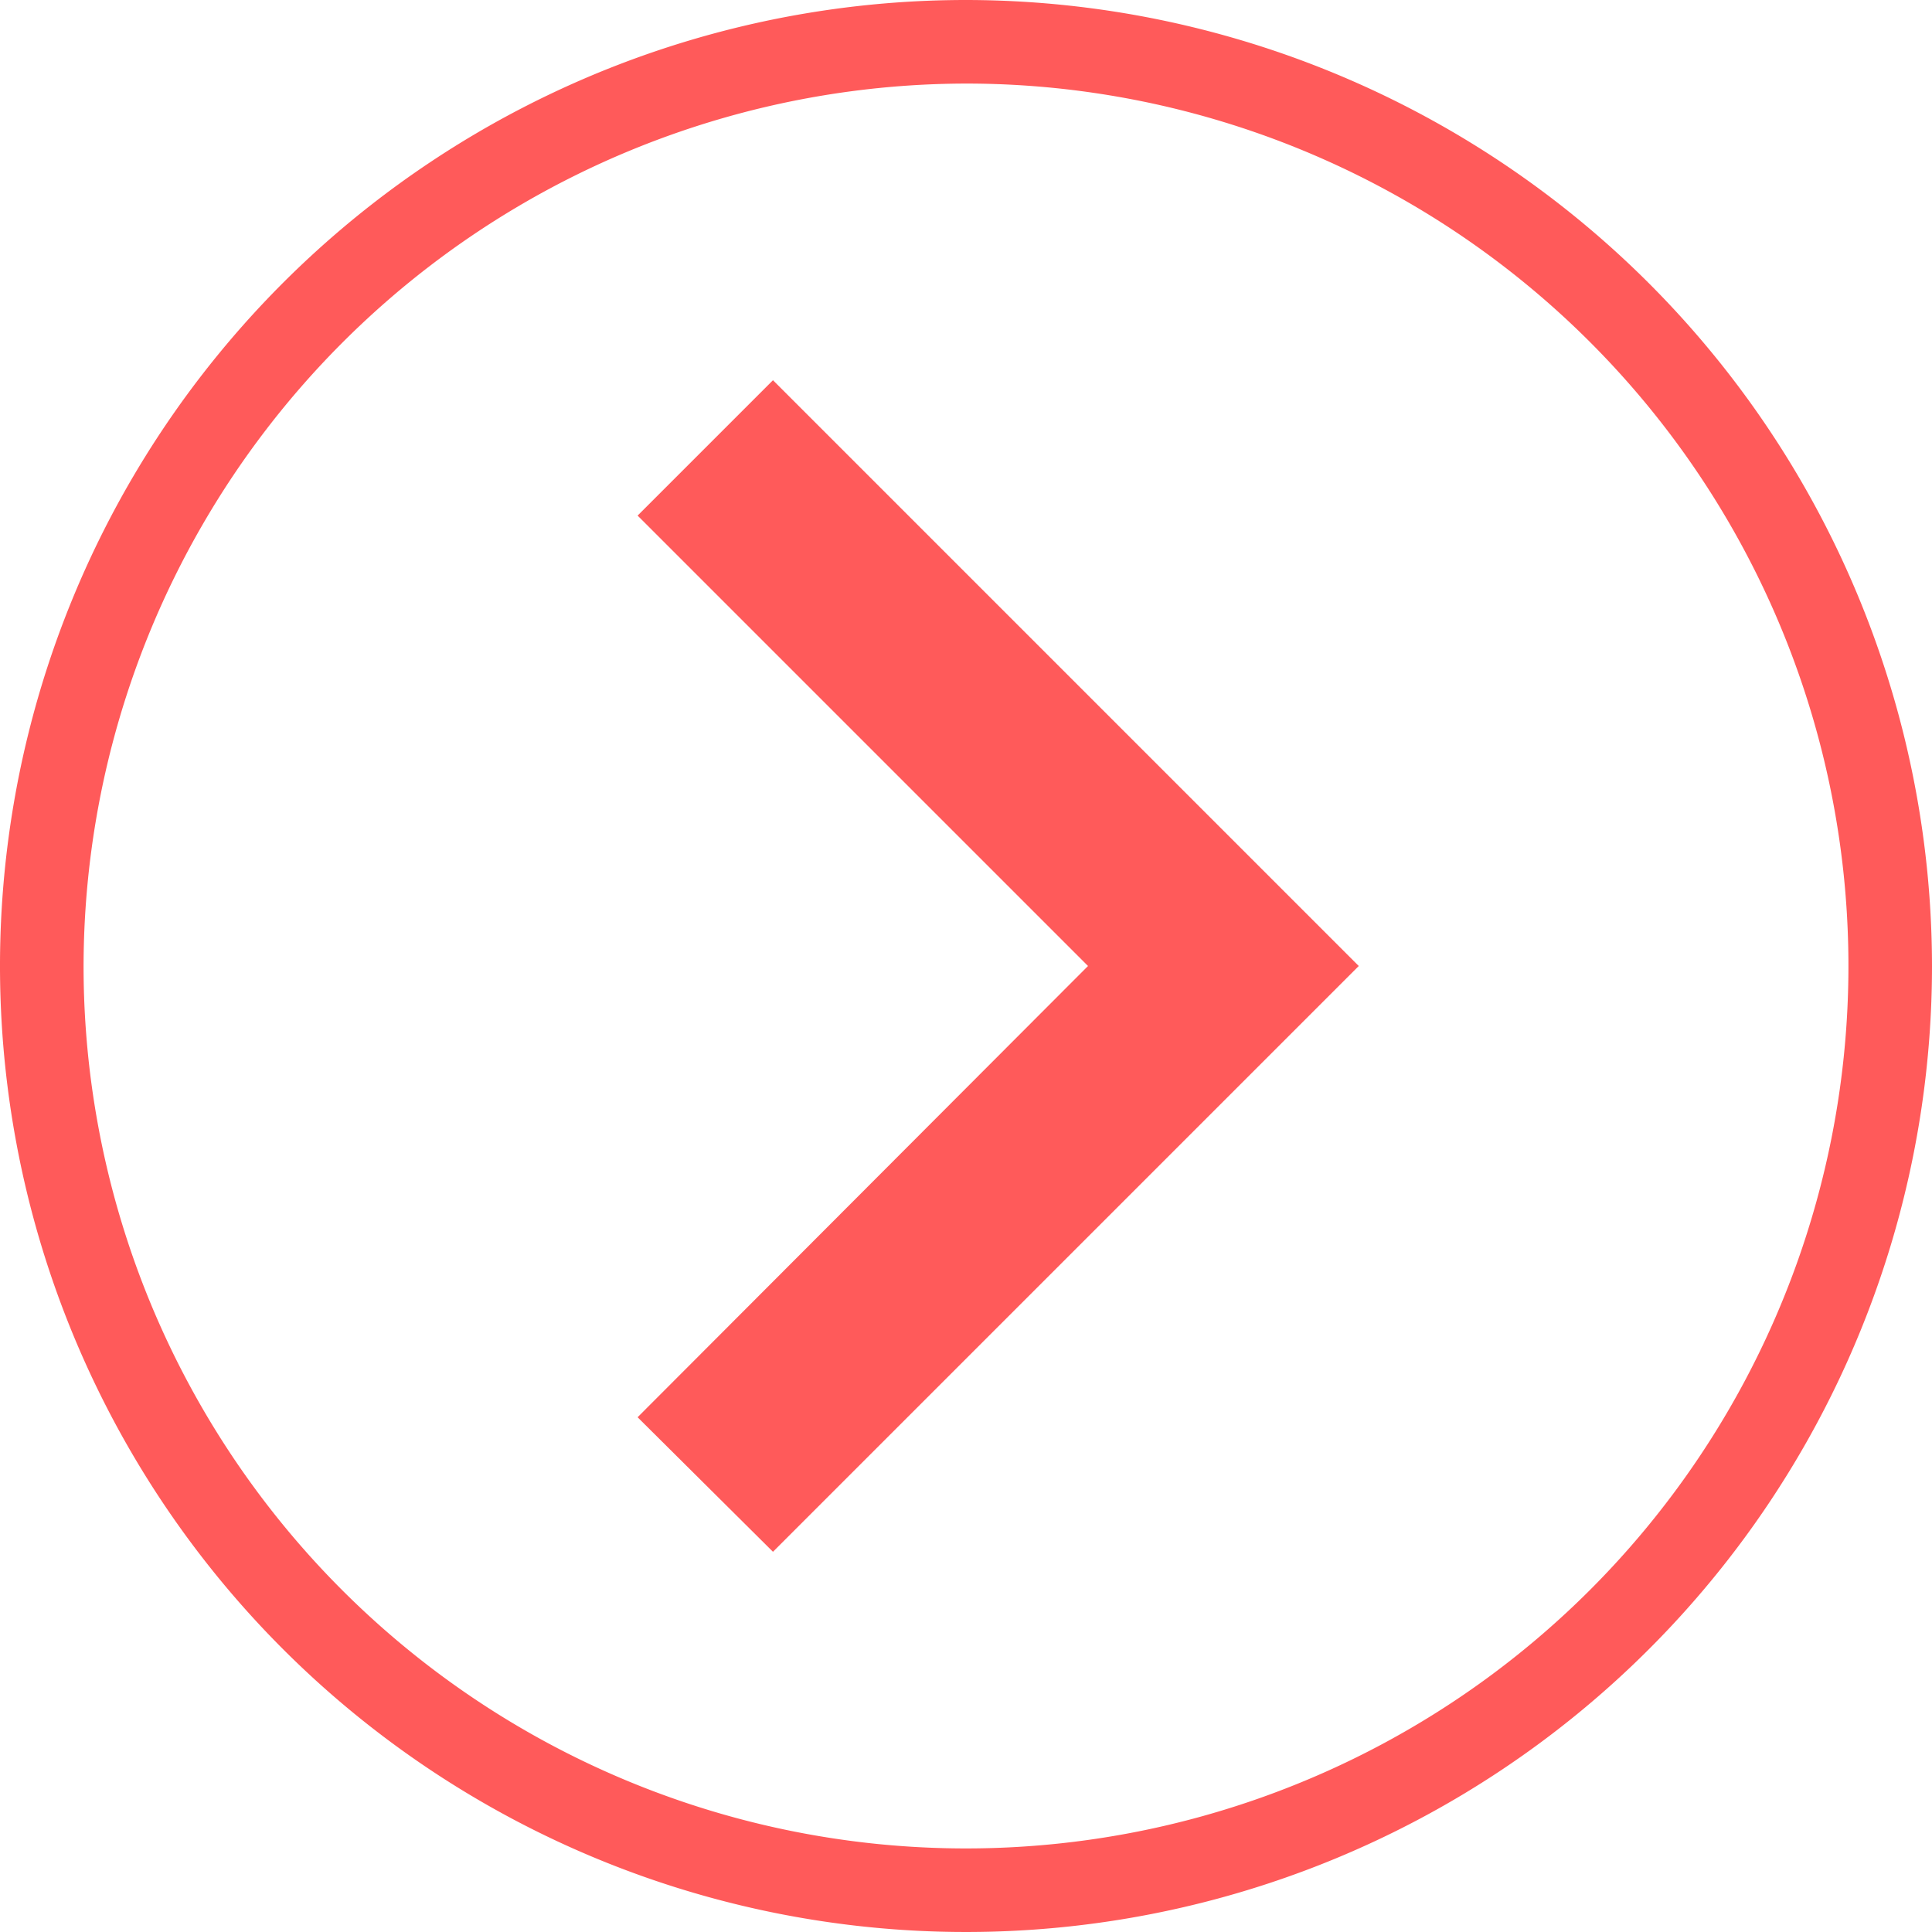
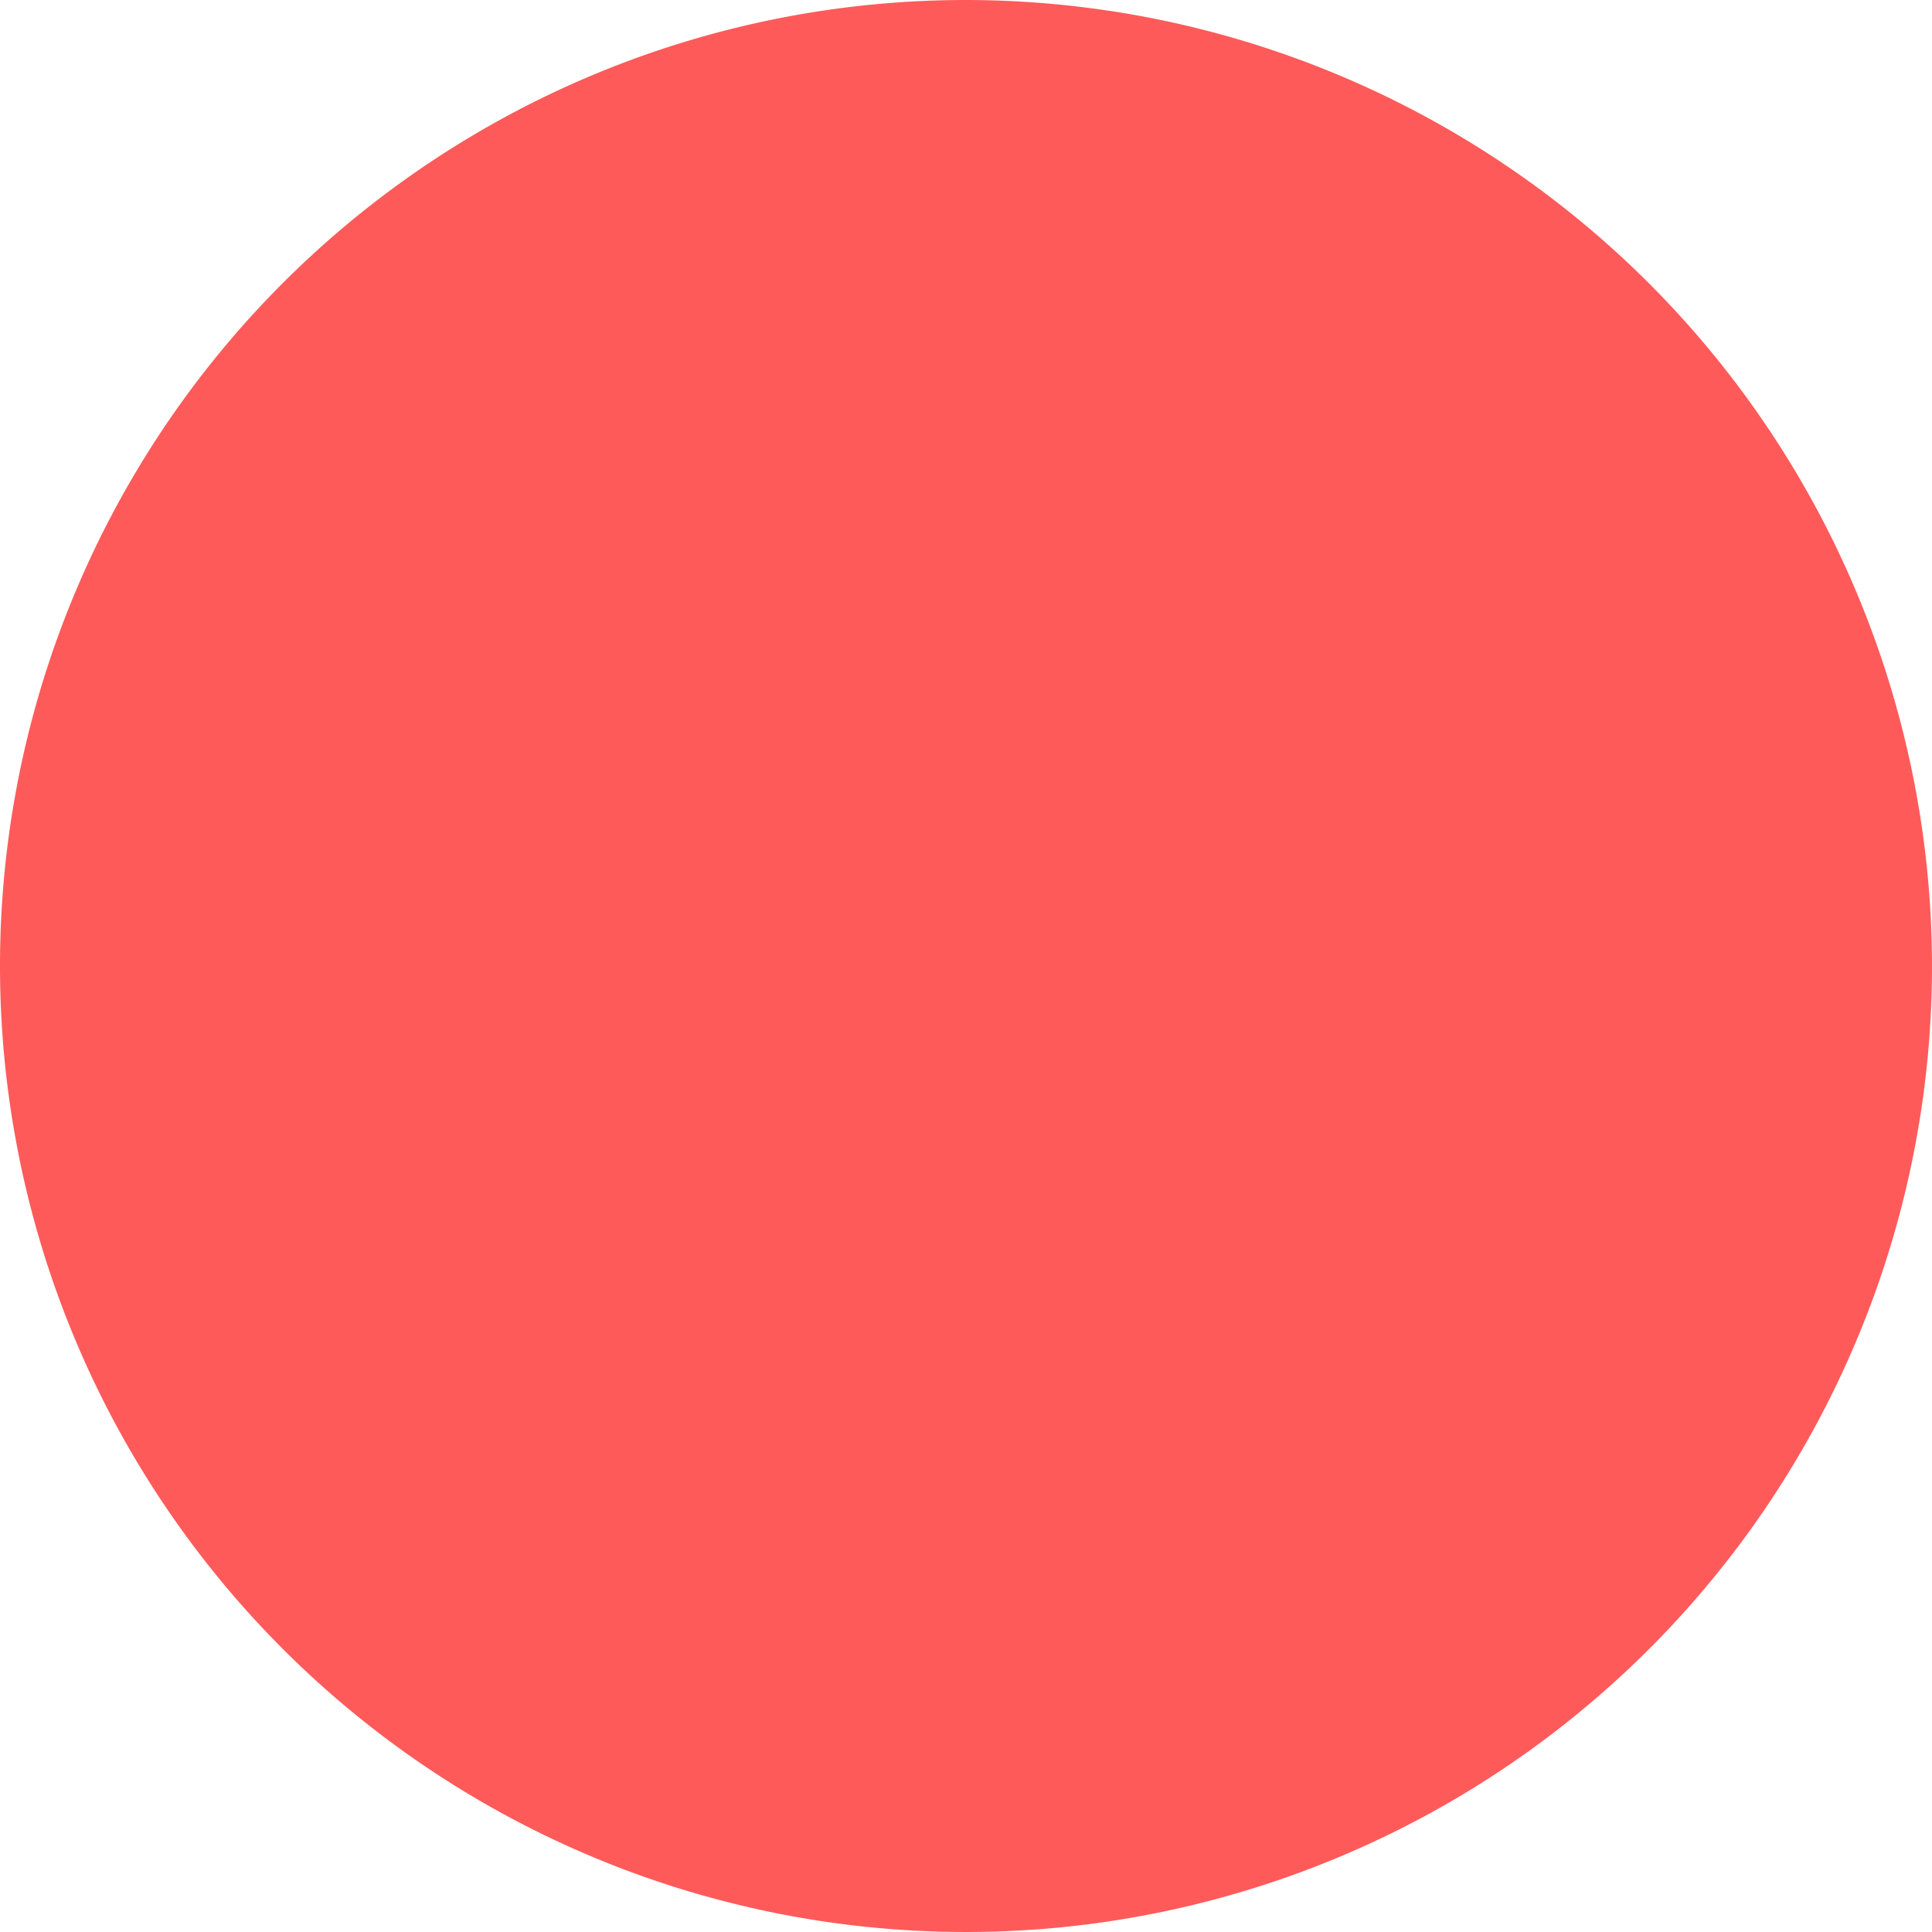
<svg xmlns="http://www.w3.org/2000/svg" viewBox="0 0 23.12 23.12">
  <defs>
    <style>.cls-1{fill:#ff5a5a;}</style>
  </defs>
  <title>Asset 8@78x-8</title>
  <g id="Layer_2" data-name="Layer 2">
    <g id="Layer_1-2" data-name="Layer 1">
-       <path class="cls-1" d="M23.12,11.56A11.56,11.56,0,1,1,11.56,0,11.57,11.57,0,0,1,23.12,11.56ZM1,11.56A10.56,10.56,0,1,0,11.56,1,10.58,10.58,0,0,0,1,11.56Z" />
-       <polygon class="cls-1" points="7.63 6.17 13.02 11.56 7.63 16.96 9.25 18.57 14.64 13.18 16.26 11.56 14.64 9.94 9.25 4.55 7.63 6.17" />
+       <path class="cls-1" d="M23.12,11.56A11.56,11.56,0,1,1,11.56,0,11.57,11.57,0,0,1,23.12,11.56ZM1,11.56Z" />
    </g>
  </g>
</svg>